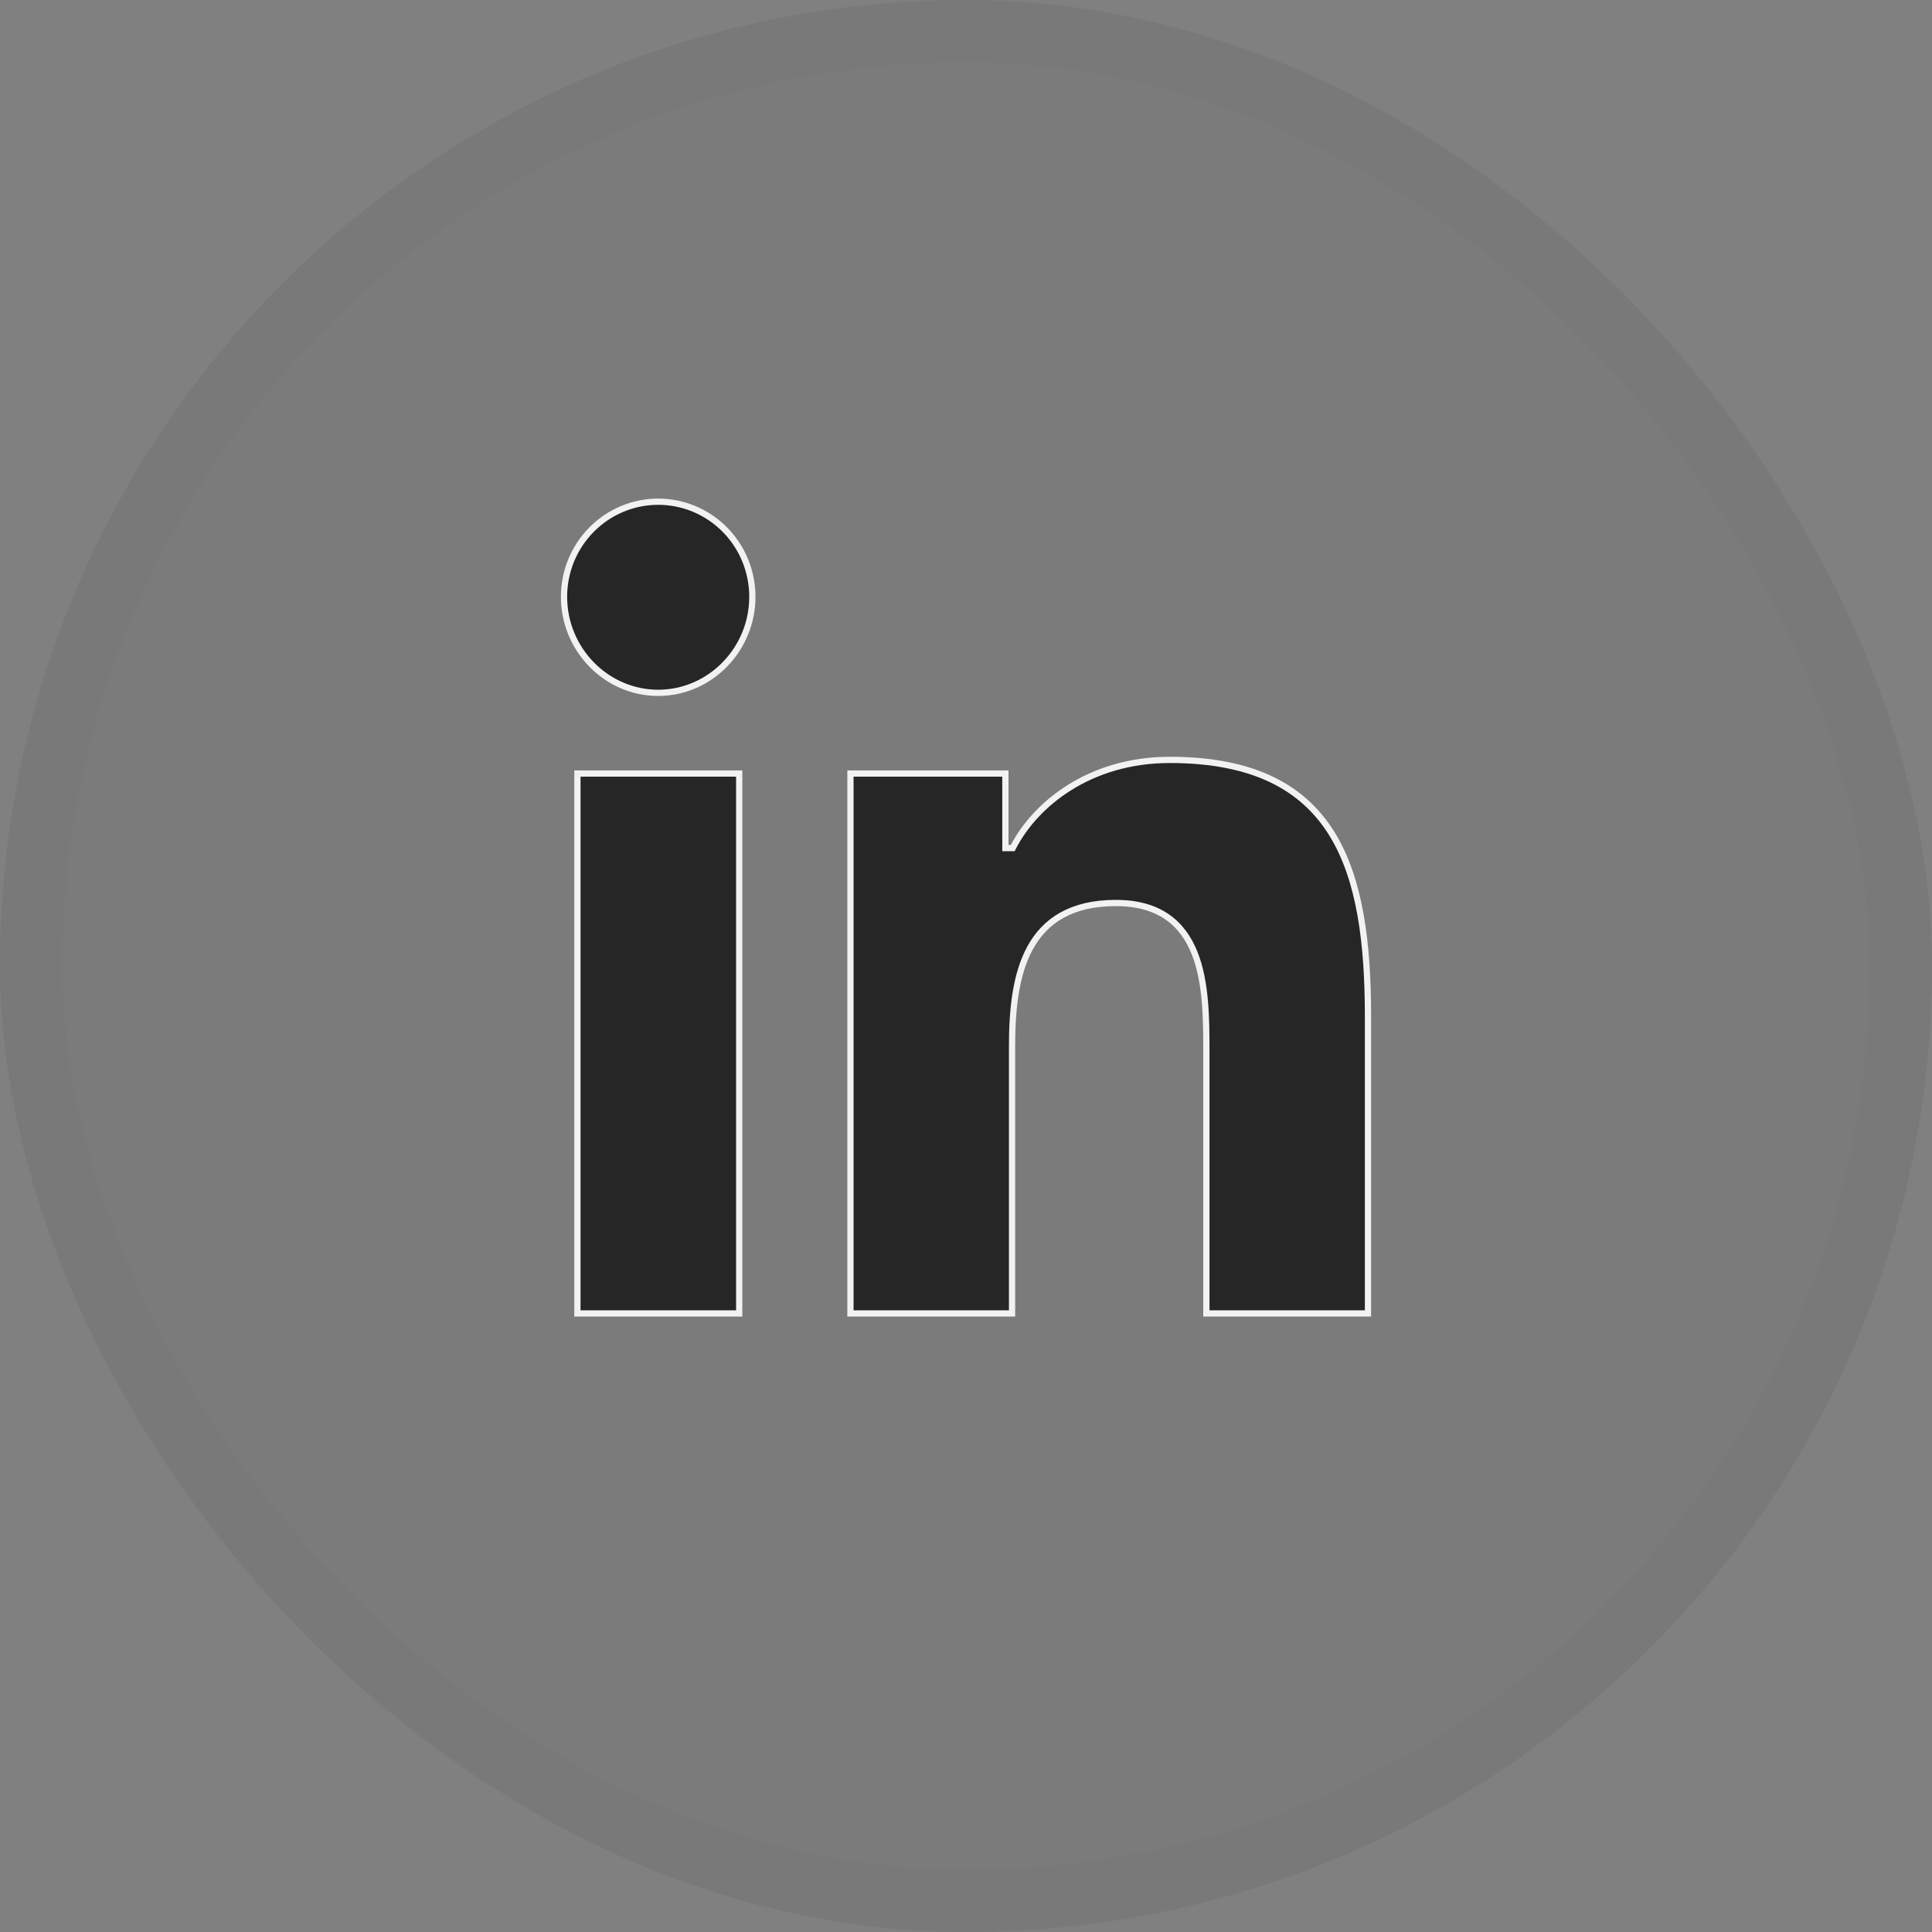
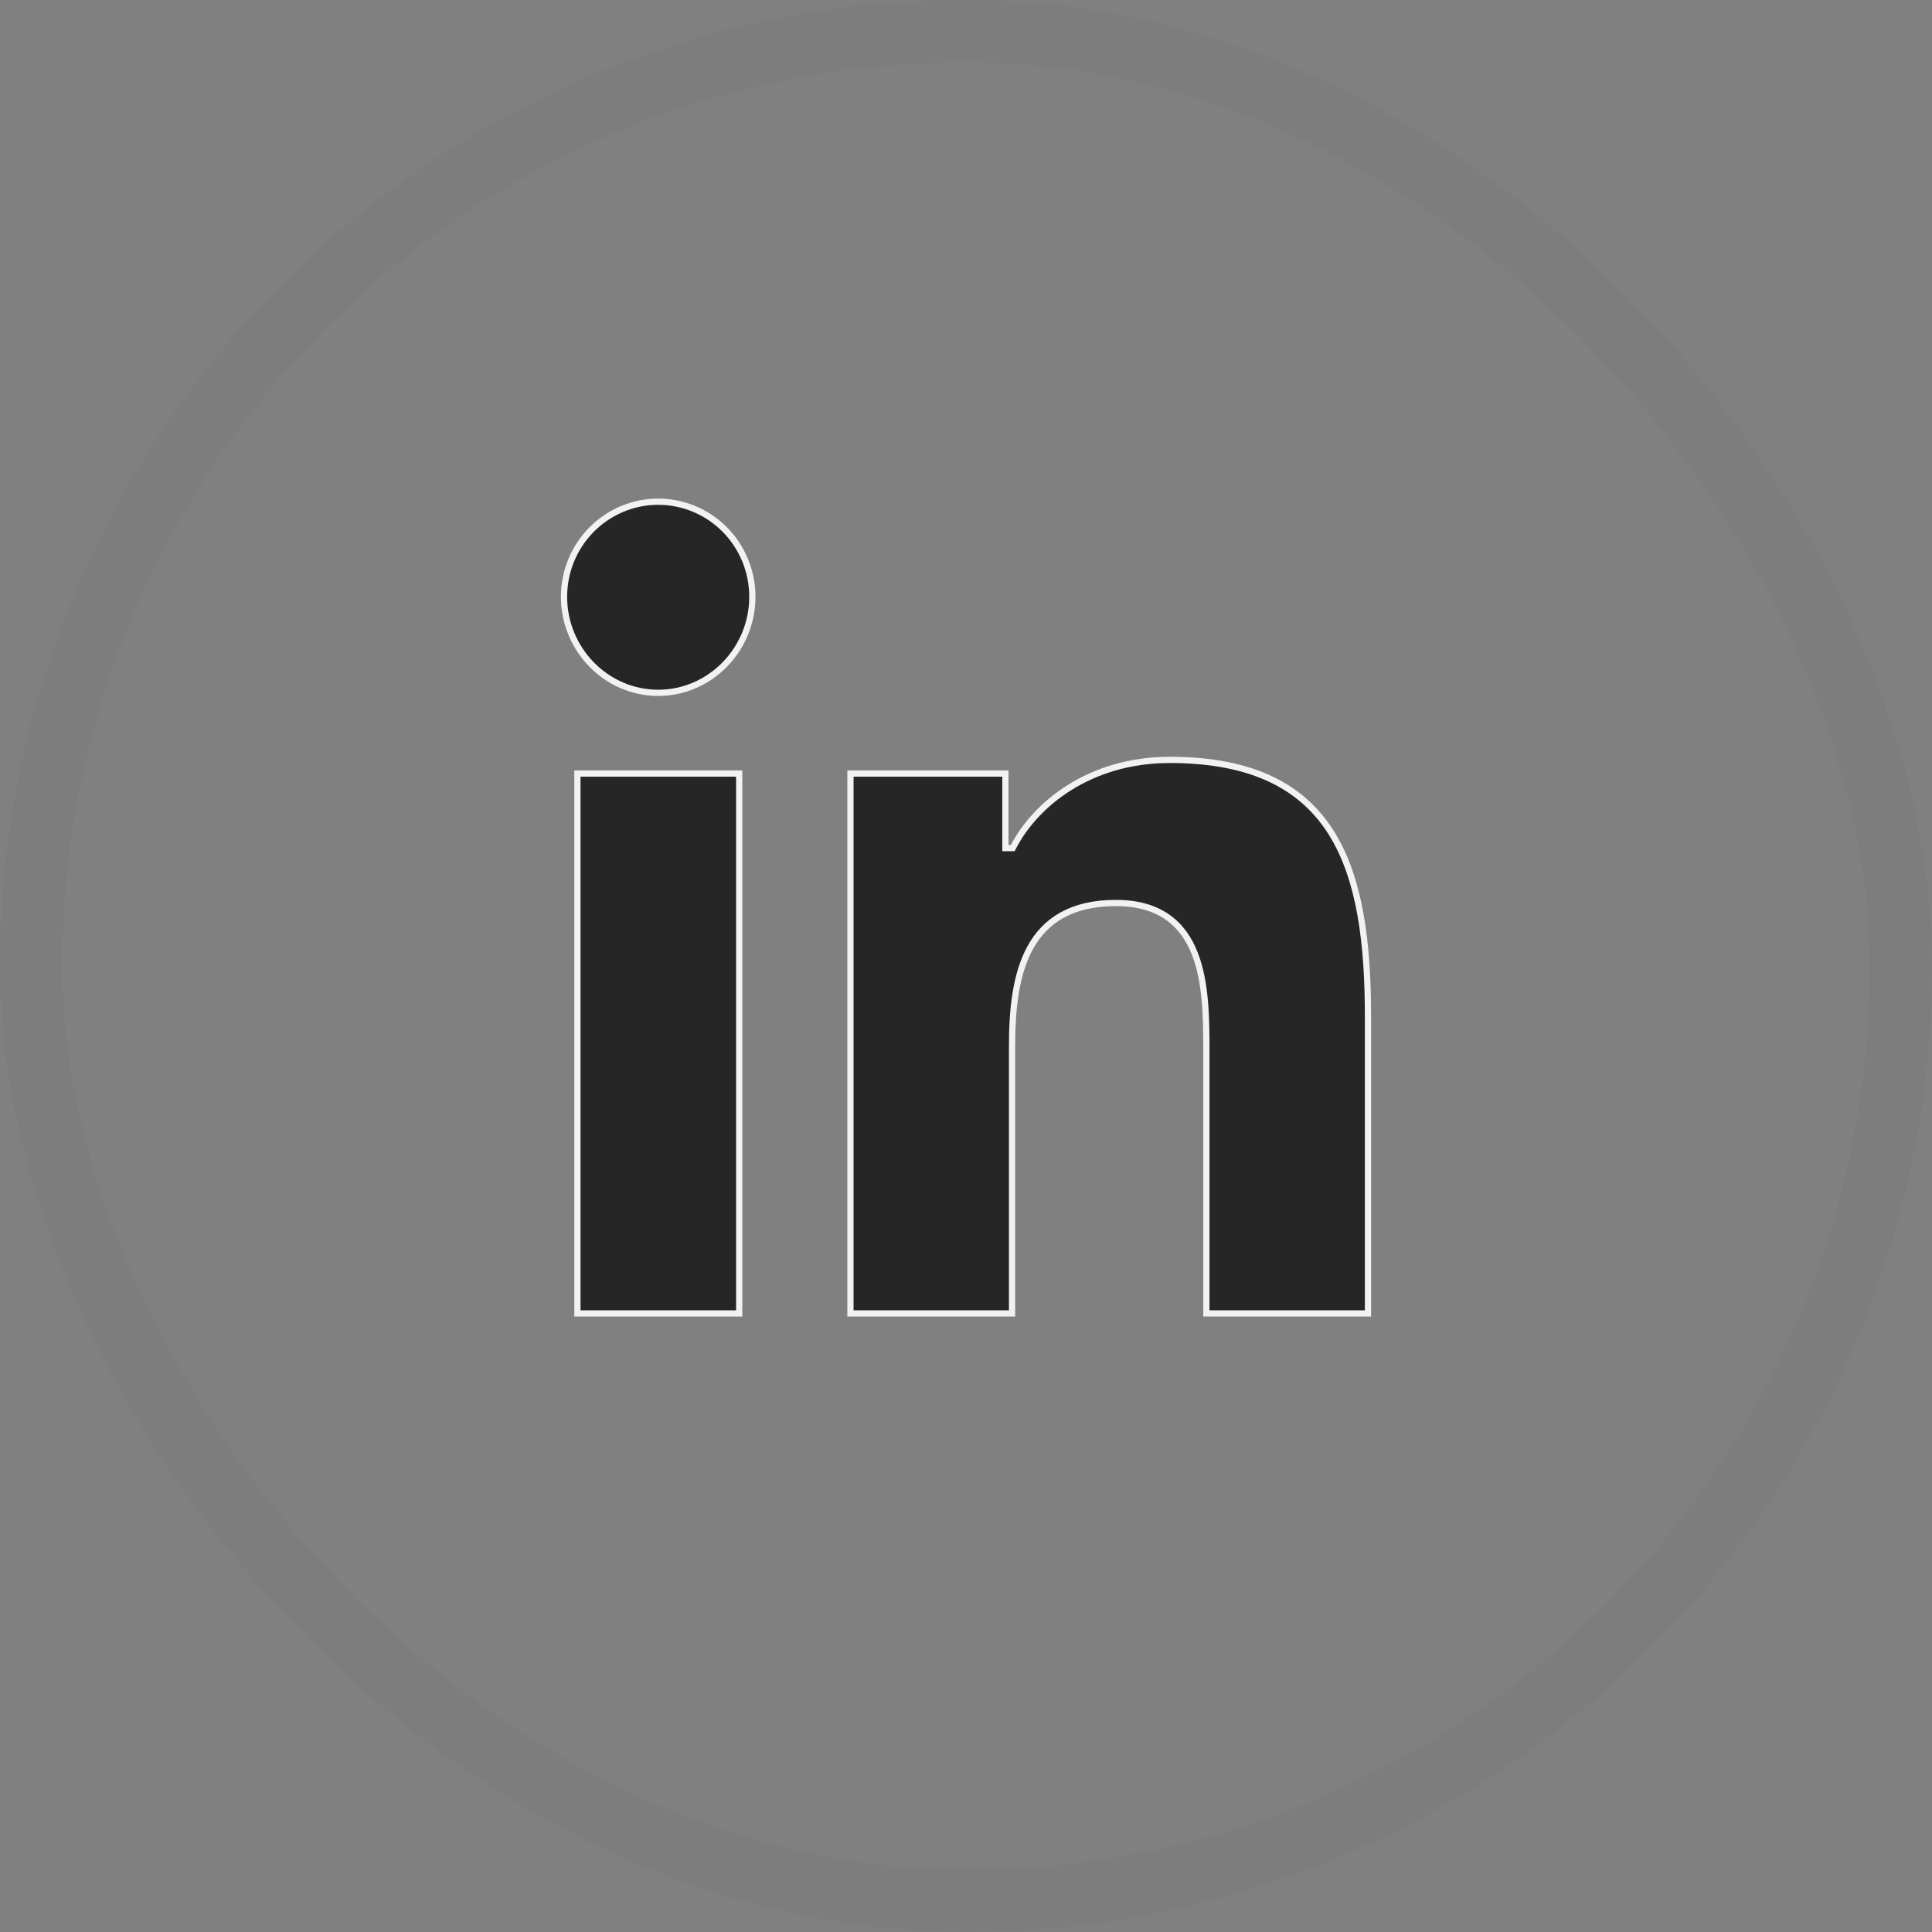
<svg xmlns="http://www.w3.org/2000/svg" width="31" height="31" viewBox="0 0 31 31" fill="none">
  <rect x="0" y="0" width="31" height="31" fill="#808080" stroke="none" />
-   <rect width="31" height="31" rx="15.5" fill="black" fill-opacity="0.04" />
  <rect x="0.5" y="0.5" width="30" height="30" rx="15" stroke="black" stroke-opacity="0.02" />
  <path d="M21.95 16.311V21.075H19.357V16.859C19.357 16.353 19.353 15.763 19.171 15.3C19.079 15.067 18.942 14.863 18.736 14.718C18.53 14.573 18.259 14.489 17.906 14.489C17.549 14.489 17.264 14.559 17.037 14.686C16.811 14.812 16.646 14.994 16.528 15.21C16.293 15.641 16.239 16.214 16.239 16.786V21.075H13.646V12.412H16.132V13.558V13.608H16.182H16.22H16.25L16.264 13.581C16.616 12.908 17.478 12.193 18.77 12.193C20.122 12.193 20.91 12.641 21.366 13.37C21.824 14.105 21.95 15.135 21.95 16.311ZM11.861 21.075H9.265V12.412H11.861V21.075ZM10.561 11.117C9.728 11.117 9.05 10.42 9.05 9.576C9.05 9.171 9.209 8.783 9.493 8.497C9.776 8.211 10.161 8.05 10.561 8.05C10.962 8.05 11.346 8.211 11.63 8.497C11.913 8.783 12.072 9.171 12.072 9.576C12.072 10.42 11.394 11.117 10.561 11.117Z" fill="#262626" stroke="#F2F2F2" stroke-width="0.1" />
</svg>